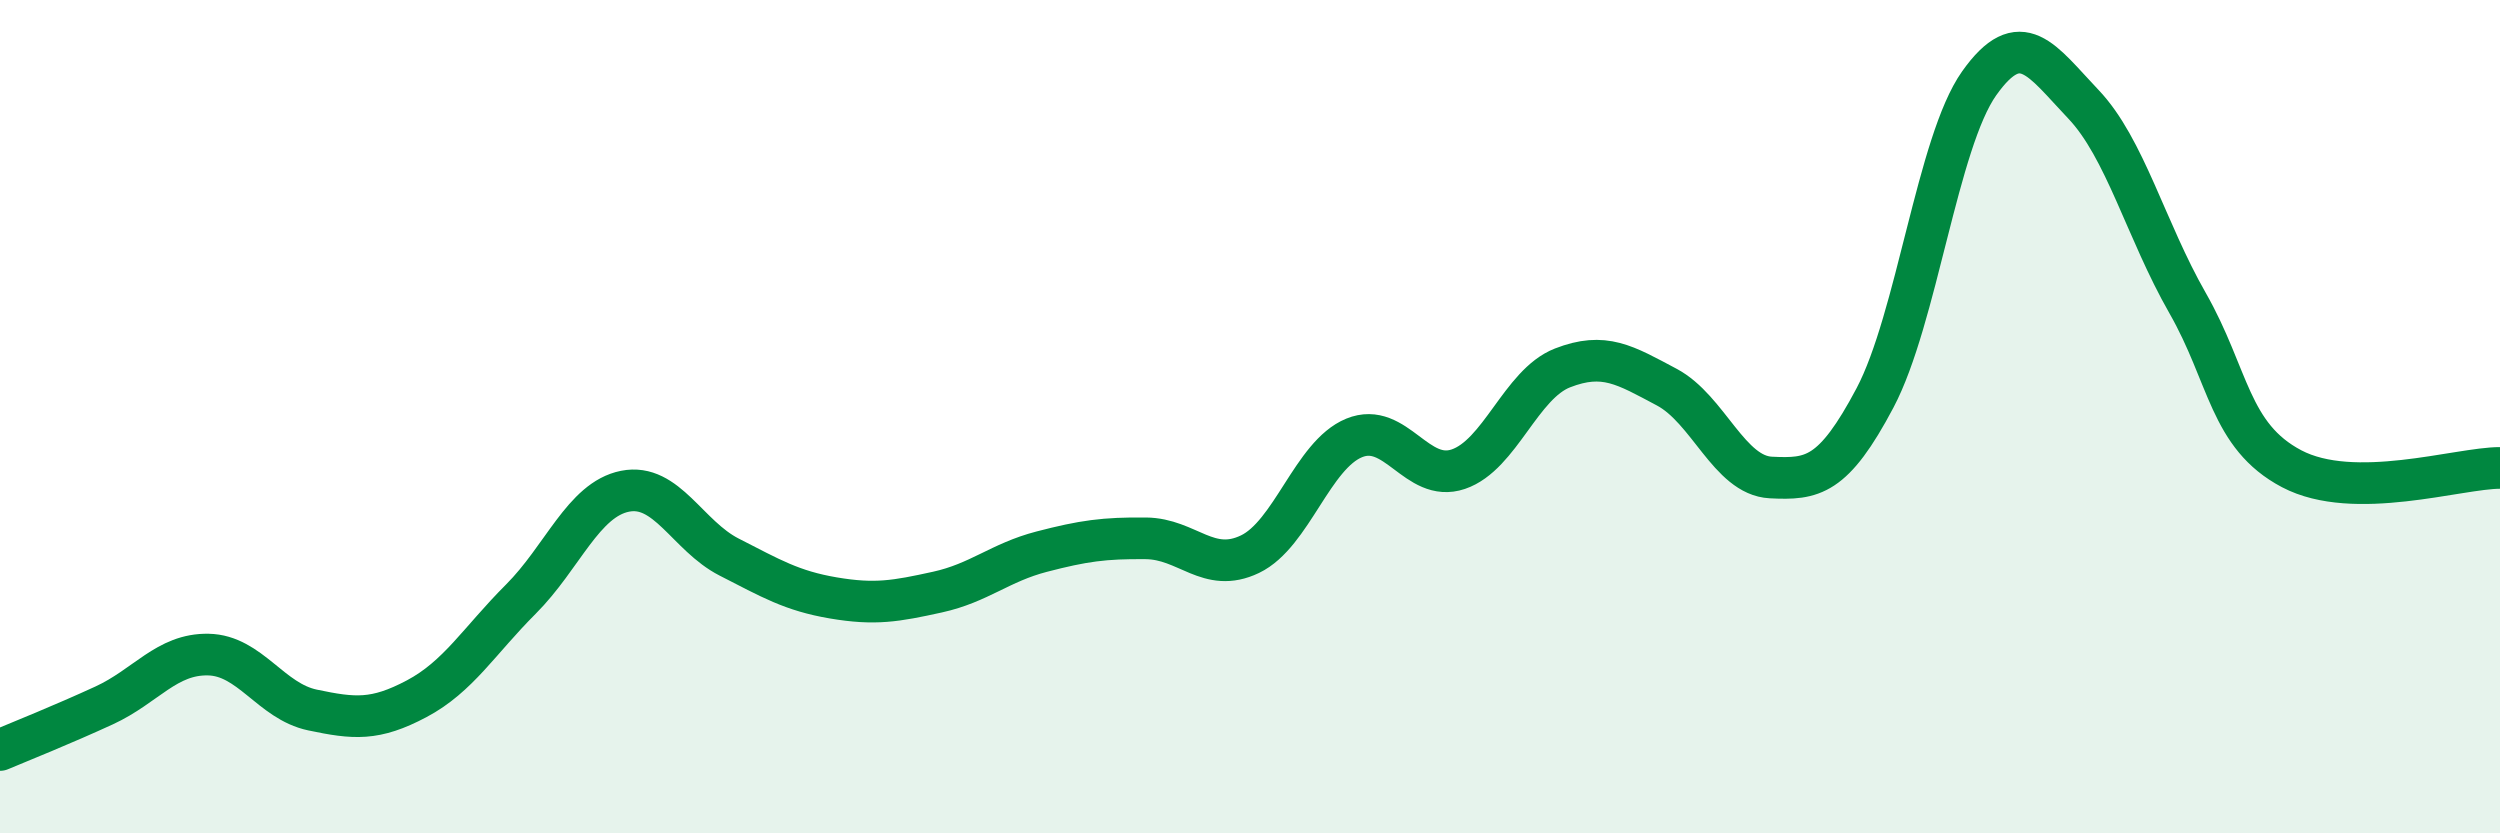
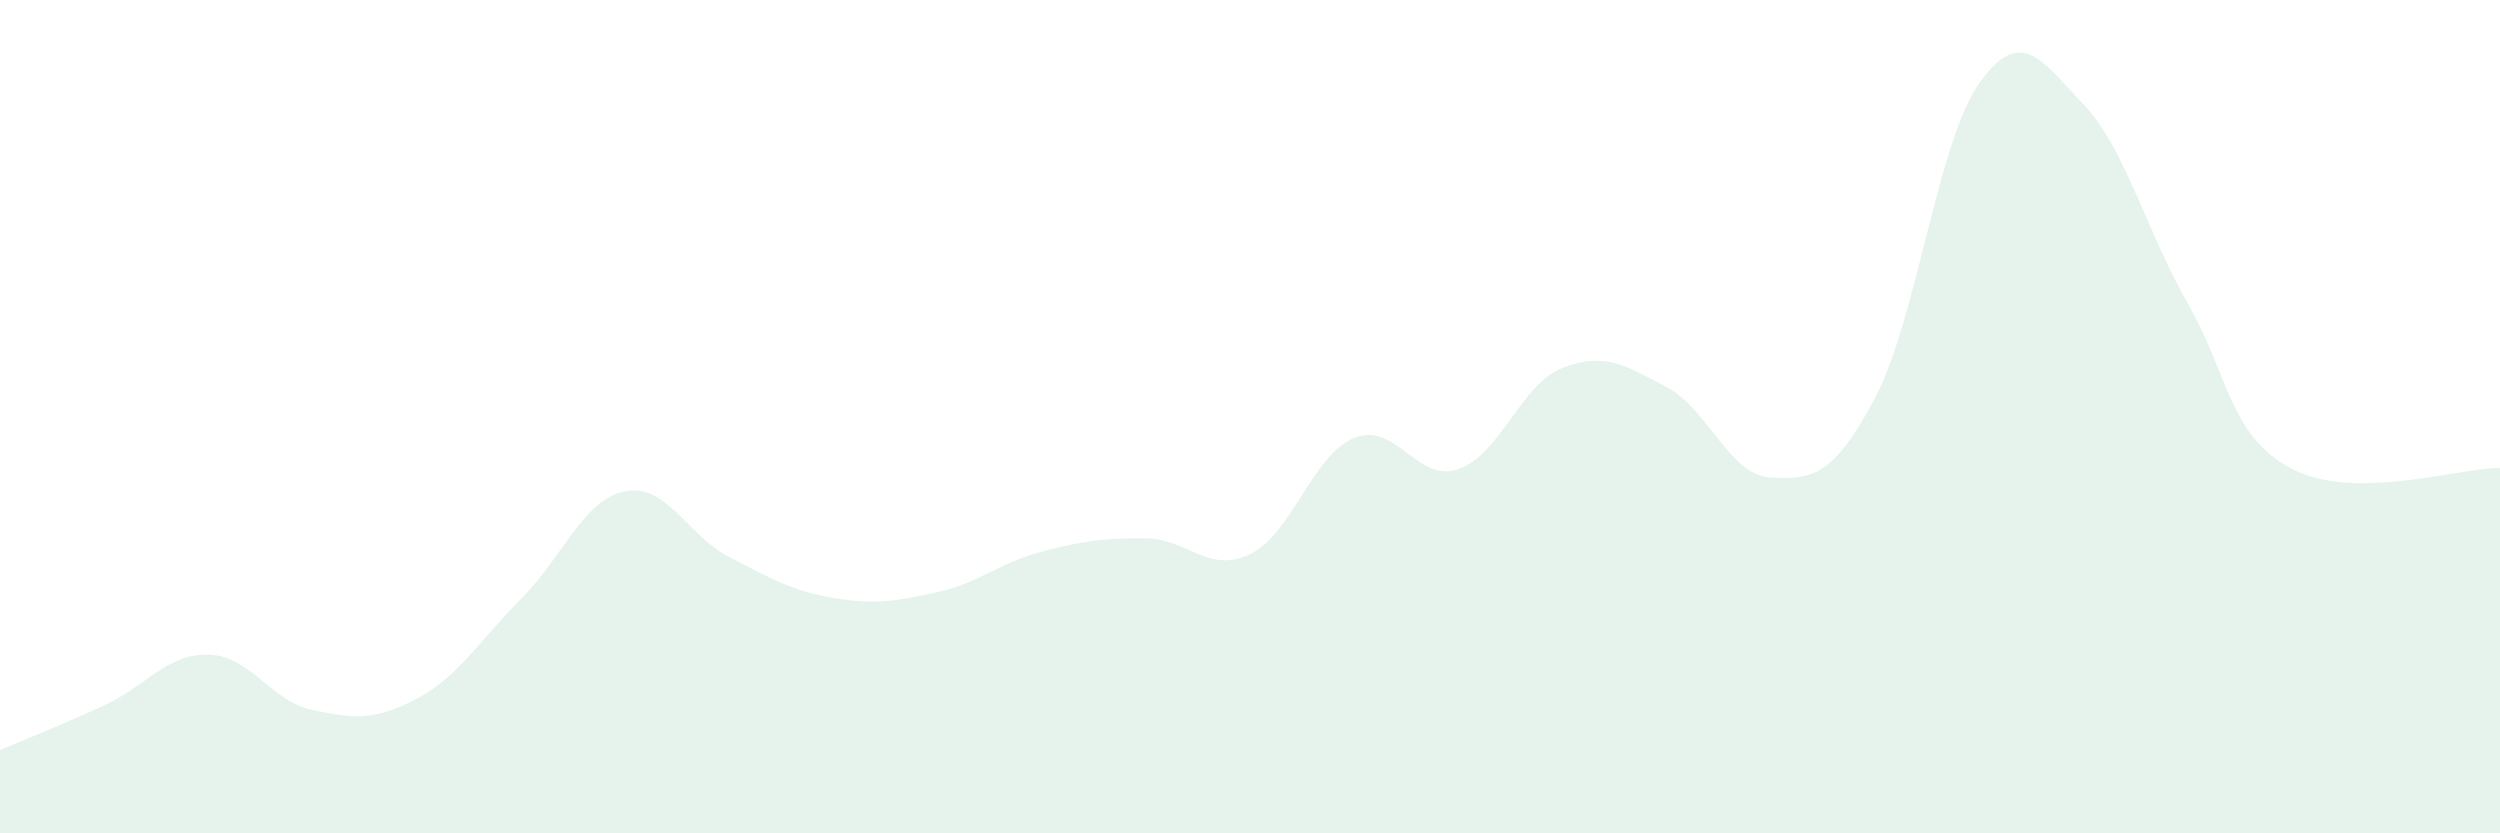
<svg xmlns="http://www.w3.org/2000/svg" width="60" height="20" viewBox="0 0 60 20">
  <path d="M 0,18 C 0.5,17.79 1.5,17.39 2.5,16.93 C 3.5,16.47 4,15.69 5,15.71 C 6,15.73 6.5,16.83 7.5,17.04 C 8.5,17.25 9,17.3 10,16.77 C 11,16.24 11.5,15.38 12.5,14.38 C 13.5,13.38 14,11.99 15,11.79 C 16,11.59 16.5,12.86 17.5,13.37 C 18.5,13.88 19,14.18 20,14.35 C 21,14.52 21.5,14.43 22.5,14.21 C 23.5,13.99 24,13.5 25,13.24 C 26,12.98 26.5,12.91 27.5,12.92 C 28.5,12.93 29,13.78 30,13.3 C 31,12.82 31.5,10.92 32.5,10.51 C 33.5,10.1 34,11.6 35,11.26 C 36,10.92 36.5,9.22 37.5,8.83 C 38.5,8.44 39,8.76 40,9.29 C 41,9.82 41.5,11.41 42.5,11.46 C 43.5,11.51 44,11.44 45,9.55 C 46,7.66 46.5,3.41 47.5,2 C 48.5,0.59 49,1.45 50,2.5 C 51,3.55 51.5,5.52 52.5,7.27 C 53.5,9.02 53.5,10.46 55,11.25 C 56.5,12.04 59,11.23 60,11.23L60 20L0 20Z" fill="#008740" opacity="0.1" stroke-linecap="round" stroke-linejoin="round" />
-   <path d="M 0,18 C 0.5,17.79 1.5,17.39 2.5,16.93 C 3.5,16.47 4,15.69 5,15.71 C 6,15.73 6.5,16.83 7.5,17.04 C 8.5,17.25 9,17.3 10,16.77 C 11,16.24 11.5,15.38 12.5,14.38 C 13.5,13.38 14,11.99 15,11.79 C 16,11.59 16.5,12.86 17.5,13.37 C 18.5,13.88 19,14.18 20,14.35 C 21,14.52 21.5,14.43 22.5,14.21 C 23.5,13.99 24,13.5 25,13.24 C 26,12.98 26.5,12.91 27.5,12.92 C 28.5,12.93 29,13.78 30,13.3 C 31,12.82 31.5,10.92 32.5,10.51 C 33.5,10.1 34,11.6 35,11.26 C 36,10.92 36.5,9.22 37.5,8.83 C 38.5,8.44 39,8.76 40,9.29 C 41,9.82 41.5,11.41 42.5,11.46 C 43.5,11.51 44,11.44 45,9.55 C 46,7.66 46.5,3.41 47.5,2 C 48.5,0.59 49,1.45 50,2.5 C 51,3.55 51.5,5.52 52.5,7.27 C 53.5,9.02 53.5,10.46 55,11.25 C 56.5,12.04 59,11.23 60,11.23" stroke="#008740" stroke-width="1" fill="none" stroke-linecap="round" stroke-linejoin="round" />
</svg>